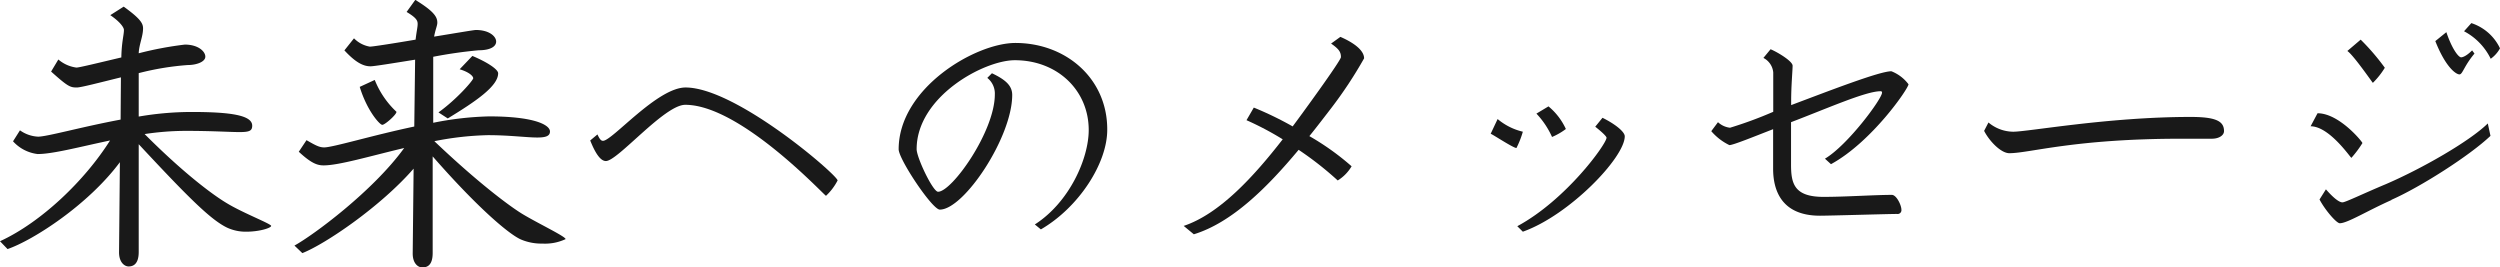
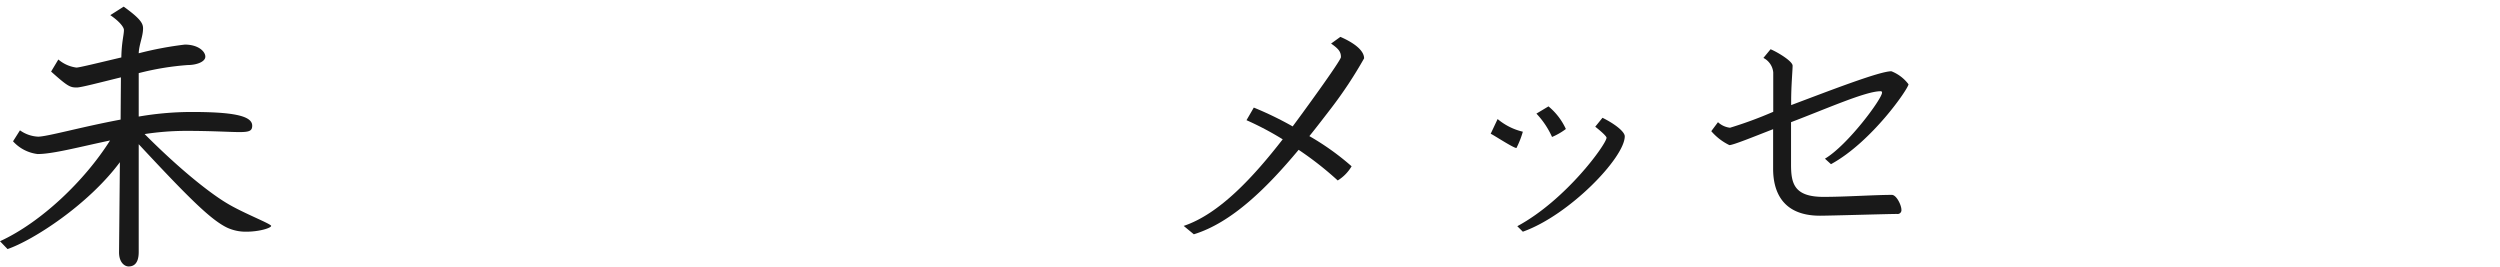
<svg xmlns="http://www.w3.org/2000/svg" viewBox="0 0 414.34 44.31">
  <defs>
    <style>.a{fill:#191919;}</style>
  </defs>
  <path class="a" d="M48,44.57a7.34,7.34,0,0,1-3.16-.67c-2.69-1.3-6.29-4.85-14.65-13.83V47.93c0,2.16-1.05,2.4-1.68,2.4s-1.58-.62-1.58-2.35l.14-14.93C21.79,40.15,12.67,46,8.45,47.45L7.2,46.15C14.06,43,21.27,36.07,25.44,29.45c-5,1.05-9.46,2.25-12,2.25a6.55,6.55,0,0,1-4.08-2.11l1.15-1.82a5.63,5.63,0,0,0,3,1.05c1.49,0,7.25-1.63,13.68-2.83l.05-7c-3.55.87-6.62,1.68-7.3,1.68-1.1,0-1.48-.14-4.27-2.64l1.2-2a5.73,5.73,0,0,0,3,1.34c.48,0,3.79-.82,7.44-1.68.05-2.59.43-3.7.43-4.56,0-.39-.58-1.3-2.26-2.45L27.7,7.27c2.78,2,3.21,2.78,3.21,3.6,0,1.34-.67,2.69-.72,4.13a57.73,57.73,0,0,1,7.64-1.44c2.25,0,3.4,1.15,3.4,2s-1.44,1.39-2.92,1.39a45.88,45.88,0,0,0-8.12,1.34v7.2a51.93,51.93,0,0,1,8.36-.76C45.7,24.7,49,25.32,49,27c0,.86-.48,1.06-2.11,1.06s-4.41-.2-9-.2a46,46,0,0,0-6.72.53c6.81,6.82,11.61,10.28,13.73,11.52,2.64,1.59,7.24,3.36,7.24,3.7S50.21,44.57,48,44.57Z" transform="translate(-7.2 -6.17)" />
-   <path class="a" d="M97.11,46.54a8.61,8.61,0,0,1-3.55-.67c-1.83-.77-6.92-4.95-14.65-13.78v16c0,2.16-1,2.4-1.72,2.4s-1.59-.67-1.59-2.3l.15-14.07c-5.43,6.25-14.6,12.49-18.44,14L56,46.87c3.07-1.68,13-9,18.19-16.17-5.66,1.34-10.8,2.88-13.35,2.88-1,0-2-.29-4.12-2.26L58,29.4c1.49.86,2.12,1.2,2.93,1.2,1.44,0,8-2,14.93-3.46L76,16.06c-3.56.57-6.77,1.1-7.4,1.1-1.29,0-2.59-.77-4.32-2.64l1.59-2A4.77,4.77,0,0,0,68.5,13.9c.48,0,3.89-.53,7.58-1.16.15-1.34.34-2.06.34-2.59s-.15-1-1.83-2l1.44-2c3.27,2,3.65,2.92,3.65,3.79,0,.48-.33,1.15-.53,2.3,3.51-.57,6.58-1.1,6.92-1.1,2.2,0,3.36,1.05,3.36,1.92s-1.06,1.44-2.88,1.44A76.12,76.12,0,0,0,79,15.58V26.52a52.2,52.2,0,0,1,9.27-1.06c7.58,0,10.08,1.44,10.08,2.5,0,.77-.72,1-2.11,1-1.78,0-4.61-.39-8.16-.39a50.58,50.58,0,0,0-8.89,1c7.16,6.82,12.49,10.8,14.65,12.1,2.64,1.58,7.1,3.7,7.1,4.13A8,8,0,0,1,97.11,46.54ZM70.56,26.86c-.43,0-2.54-2.36-3.74-6.29l2.49-1.15a14.65,14.65,0,0,0,3.6,5.28C72.91,25.18,71,26.86,70.56,26.86ZM81.41,25.8l-1.54-1c3.08-2.21,5.76-5.33,5.76-5.66s-.62-1-2.25-1.49l2.11-2.21c2.4,1,4.27,2.21,4.27,2.88C89.76,20.47,86,23,81.41,25.8Z" transform="translate(-7.2 -6.17)" />
-   <path class="a" d="M144.1,38.62c-.24,0-14.16-15.08-23.33-15.08-3.46,0-11.19,9.32-13.15,9.32-.92,0-1.78-1.35-2.6-3.41l1.2-1c.39.86.63,1.06.92,1.06,1.53,0,9-8.84,13.68-8.84,8.4,0,25.2,14.55,25.2,15.41A9.34,9.34,0,0,1,144.1,38.62Z" transform="translate(-7.2 -6.17)" />
-   <path class="a" d="M179.71,44.19l-1-.82c5.76-3.7,8.93-10.95,8.93-15.65,0-6.58-5.19-11.57-12.25-11.57-5.13,0-16.27,6.05-16.27,14.74,0,1.39,2.69,7.06,3.55,7.06,2.31,0,9.41-10,9.41-16.13a3.31,3.31,0,0,0-1.25-2.74l.77-.77c2.35,1.11,3.36,2.11,3.36,3.6,0,7-8,19-12,19-1.25,0-6.82-8.35-6.82-10,0-10.13,12.72-17.62,19.35-17.62,8.35,0,15.22,5.86,15.22,14.31C190.76,33.19,186,40.54,179.71,44.19Z" transform="translate(-7.2 -6.17)" />
  <path class="a" d="M227.81,24.12c-1.15,1.49-2.35,3.07-3.6,4.61a42.76,42.76,0,0,1,7,5,6.82,6.82,0,0,1-2.3,2.35A54.53,54.53,0,0,0,222.43,31c-5.13,6.15-11,12.05-17.37,14l-1.68-1.39c6-2,11.71-8.3,16.41-14.35a49.75,49.75,0,0,0-6-3.17L215,24a55.74,55.74,0,0,1,6.44,3.12c1.2-1.59,8-10.9,8-11.48,0-.86-.33-1.34-1.63-2.25l1.54-1.11c2.3,1,3.93,2.26,3.93,3.56A70.25,70.25,0,0,1,227.81,24.12Z" transform="translate(-7.2 -6.17)" />
  <path class="a" d="M258.53,30.7c-.53,0-3.94-2.26-4.27-2.36l1.15-2.44A10.11,10.11,0,0,0,259.59,28,15.37,15.37,0,0,1,258.53,30.7Zm1.06,13.87-.92-.91C266.79,39.29,273.46,30,273.46,29c0-.24-.82-1-1.87-1.83l1.2-1.48c2.21,1.1,3.69,2.35,3.69,3.07C276.48,32.28,267.31,41.83,259.59,44.57Zm4.84-15.7A13.93,13.93,0,0,0,261.84,25l2-1.2a10.58,10.58,0,0,1,2.88,3.75A10.65,10.65,0,0,1,264.43,28.87Z" transform="translate(-7.2 -6.17)" />
  <path class="a" d="M310.66,33.38l-1-.91c3.79-2.25,9.46-9.93,9.46-10.94,0-.15-.05-.24-.24-.24-2.45,0-8.79,2.83-14.84,5.13v7c0,3.13.48,5.38,5.38,5.38,3.65,0,8.45-.33,11.33-.33.77,0,1.58,1.72,1.58,2.44a.63.63,0,0,1-.72.72c-1.53,0-11.13.29-12.77.29-6.43,0-7.77-4.27-7.77-7.78V27.58c-3.31,1.29-6.63,2.64-7.25,2.64a9.3,9.3,0,0,1-3-2.31l1.11-1.49a3.52,3.52,0,0,0,2,.92,67.25,67.25,0,0,0,7.16-2.64V18.17a3,3,0,0,0-1.63-2.4l1.19-1.44c1.25.53,3.65,2,3.65,2.73s-.24,3.36-.24,5.81v.72c6.39-2.4,14.64-5.61,16.61-5.61a6.53,6.53,0,0,1,2.84,2.16C323.48,20.86,317.43,29.69,310.66,33.38Z" transform="translate(-7.2 -6.17)" />
-   <path class="a" d="M373.78,29.16h-5c-17.86,0-25.16,2.4-28.57,2.4-1.34,0-3.26-1.92-4.17-3.7l.72-1.39A6.46,6.46,0,0,0,340.85,28c2.54,0,15.7-2.45,29.43-2.45,4.22,0,5.52.72,5.52,2.35C375.8,28.58,375,29.16,373.78,29.16Z" transform="translate(-7.2 -6.17)" />
-   <path class="a" d="M396.91,32.33c-.14,0-3.64-5.23-6.76-5.23l1.15-2.16c3.6,0,7.44,4.75,7.44,4.94A17.35,17.35,0,0,1,396.91,32.33Zm6.63,7c-4,1.78-7.3,3.84-8.55,3.84-.57,0-2.49-2.26-3.36-3.94l1.06-1.68c1.39,1.59,2.26,2.16,2.74,2.16s3.31-1.39,7.15-3c5.95-2.55,13.92-7.11,16.94-10.08l.44,2.06C416.55,31.94,408.34,37.18,403.54,39.29ZM400.47,19.9c-.05,0-3.22-4.61-4.23-5.28l2.21-1.88a37.44,37.44,0,0,1,4,4.66A12.89,12.89,0,0,1,400.47,19.9Zm14.35-1.4c-.58,0-2.3-1.2-4-5.52l1.83-1.48c.91,2.73,2,4.17,2.45,4.17.24,0,.86-.19,1.82-1.15l.39.53C415.54,17.16,415.35,18.5,414.82,18.5ZM420,15.91a10.18,10.18,0,0,0-4.42-4.56L416.79,10a8,8,0,0,1,4.75,4.18A5.16,5.16,0,0,1,420,15.91Z" transform="translate(-7.2 -6.17)" />
</svg>